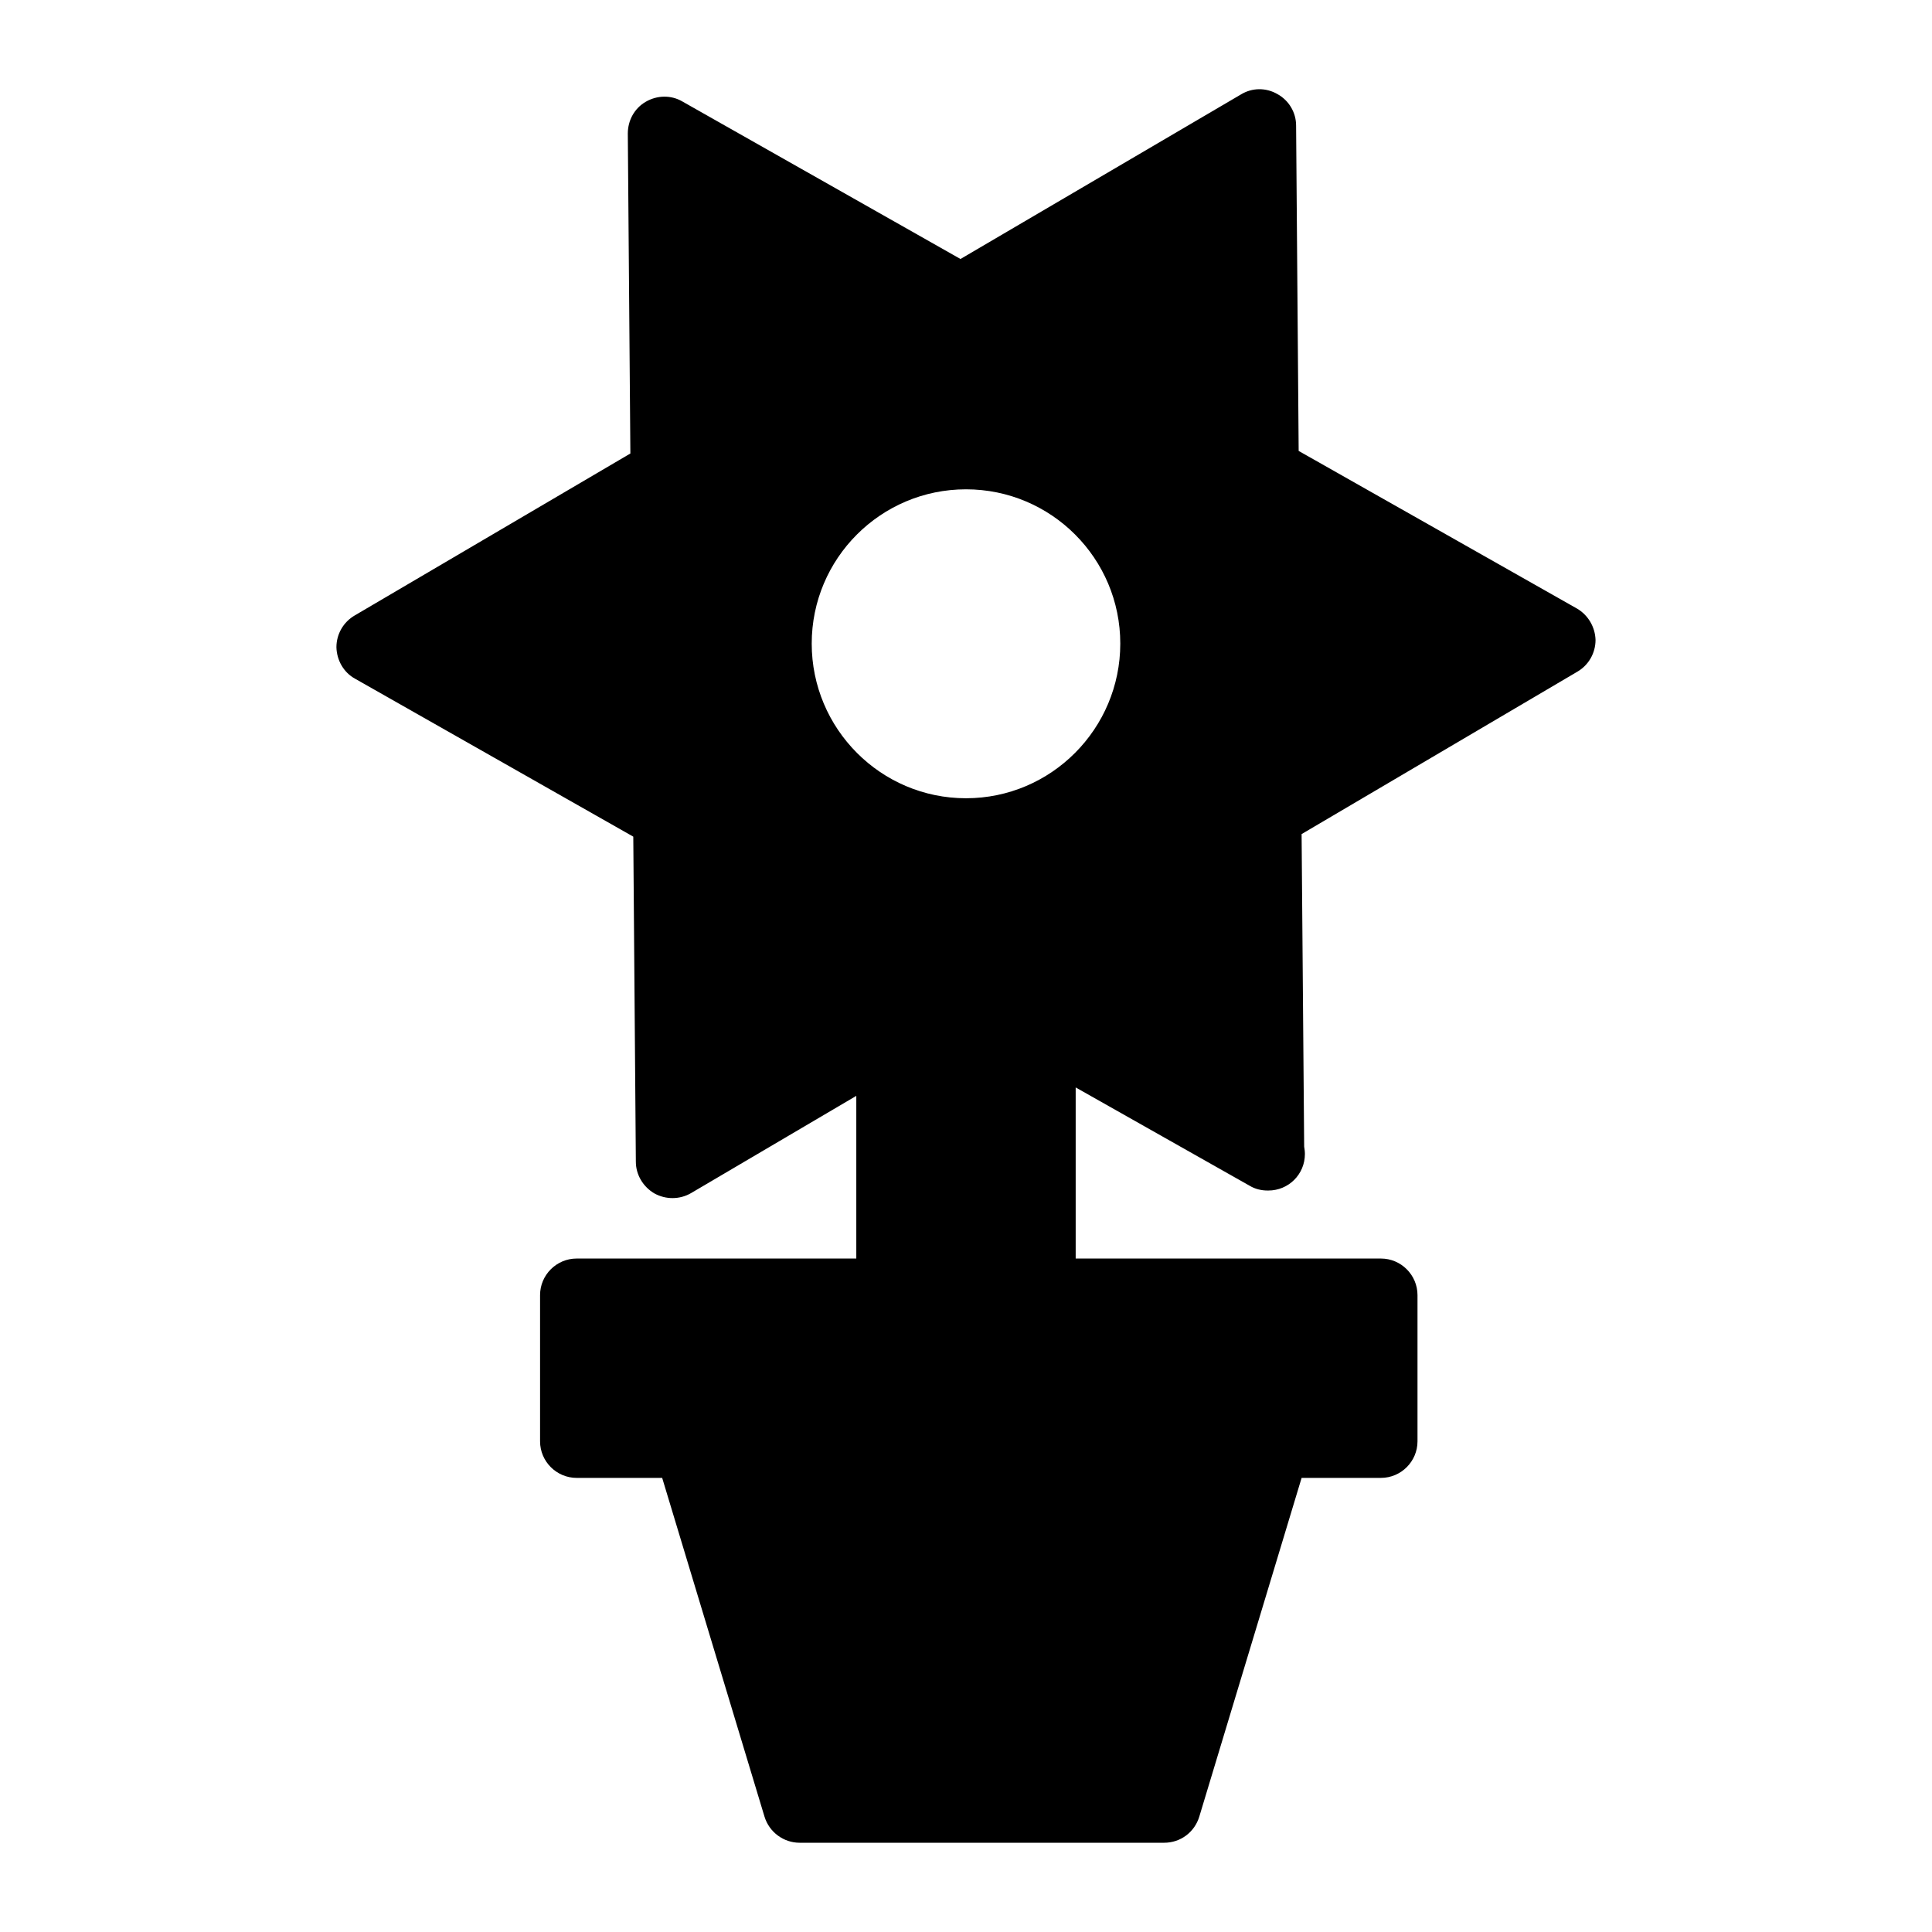
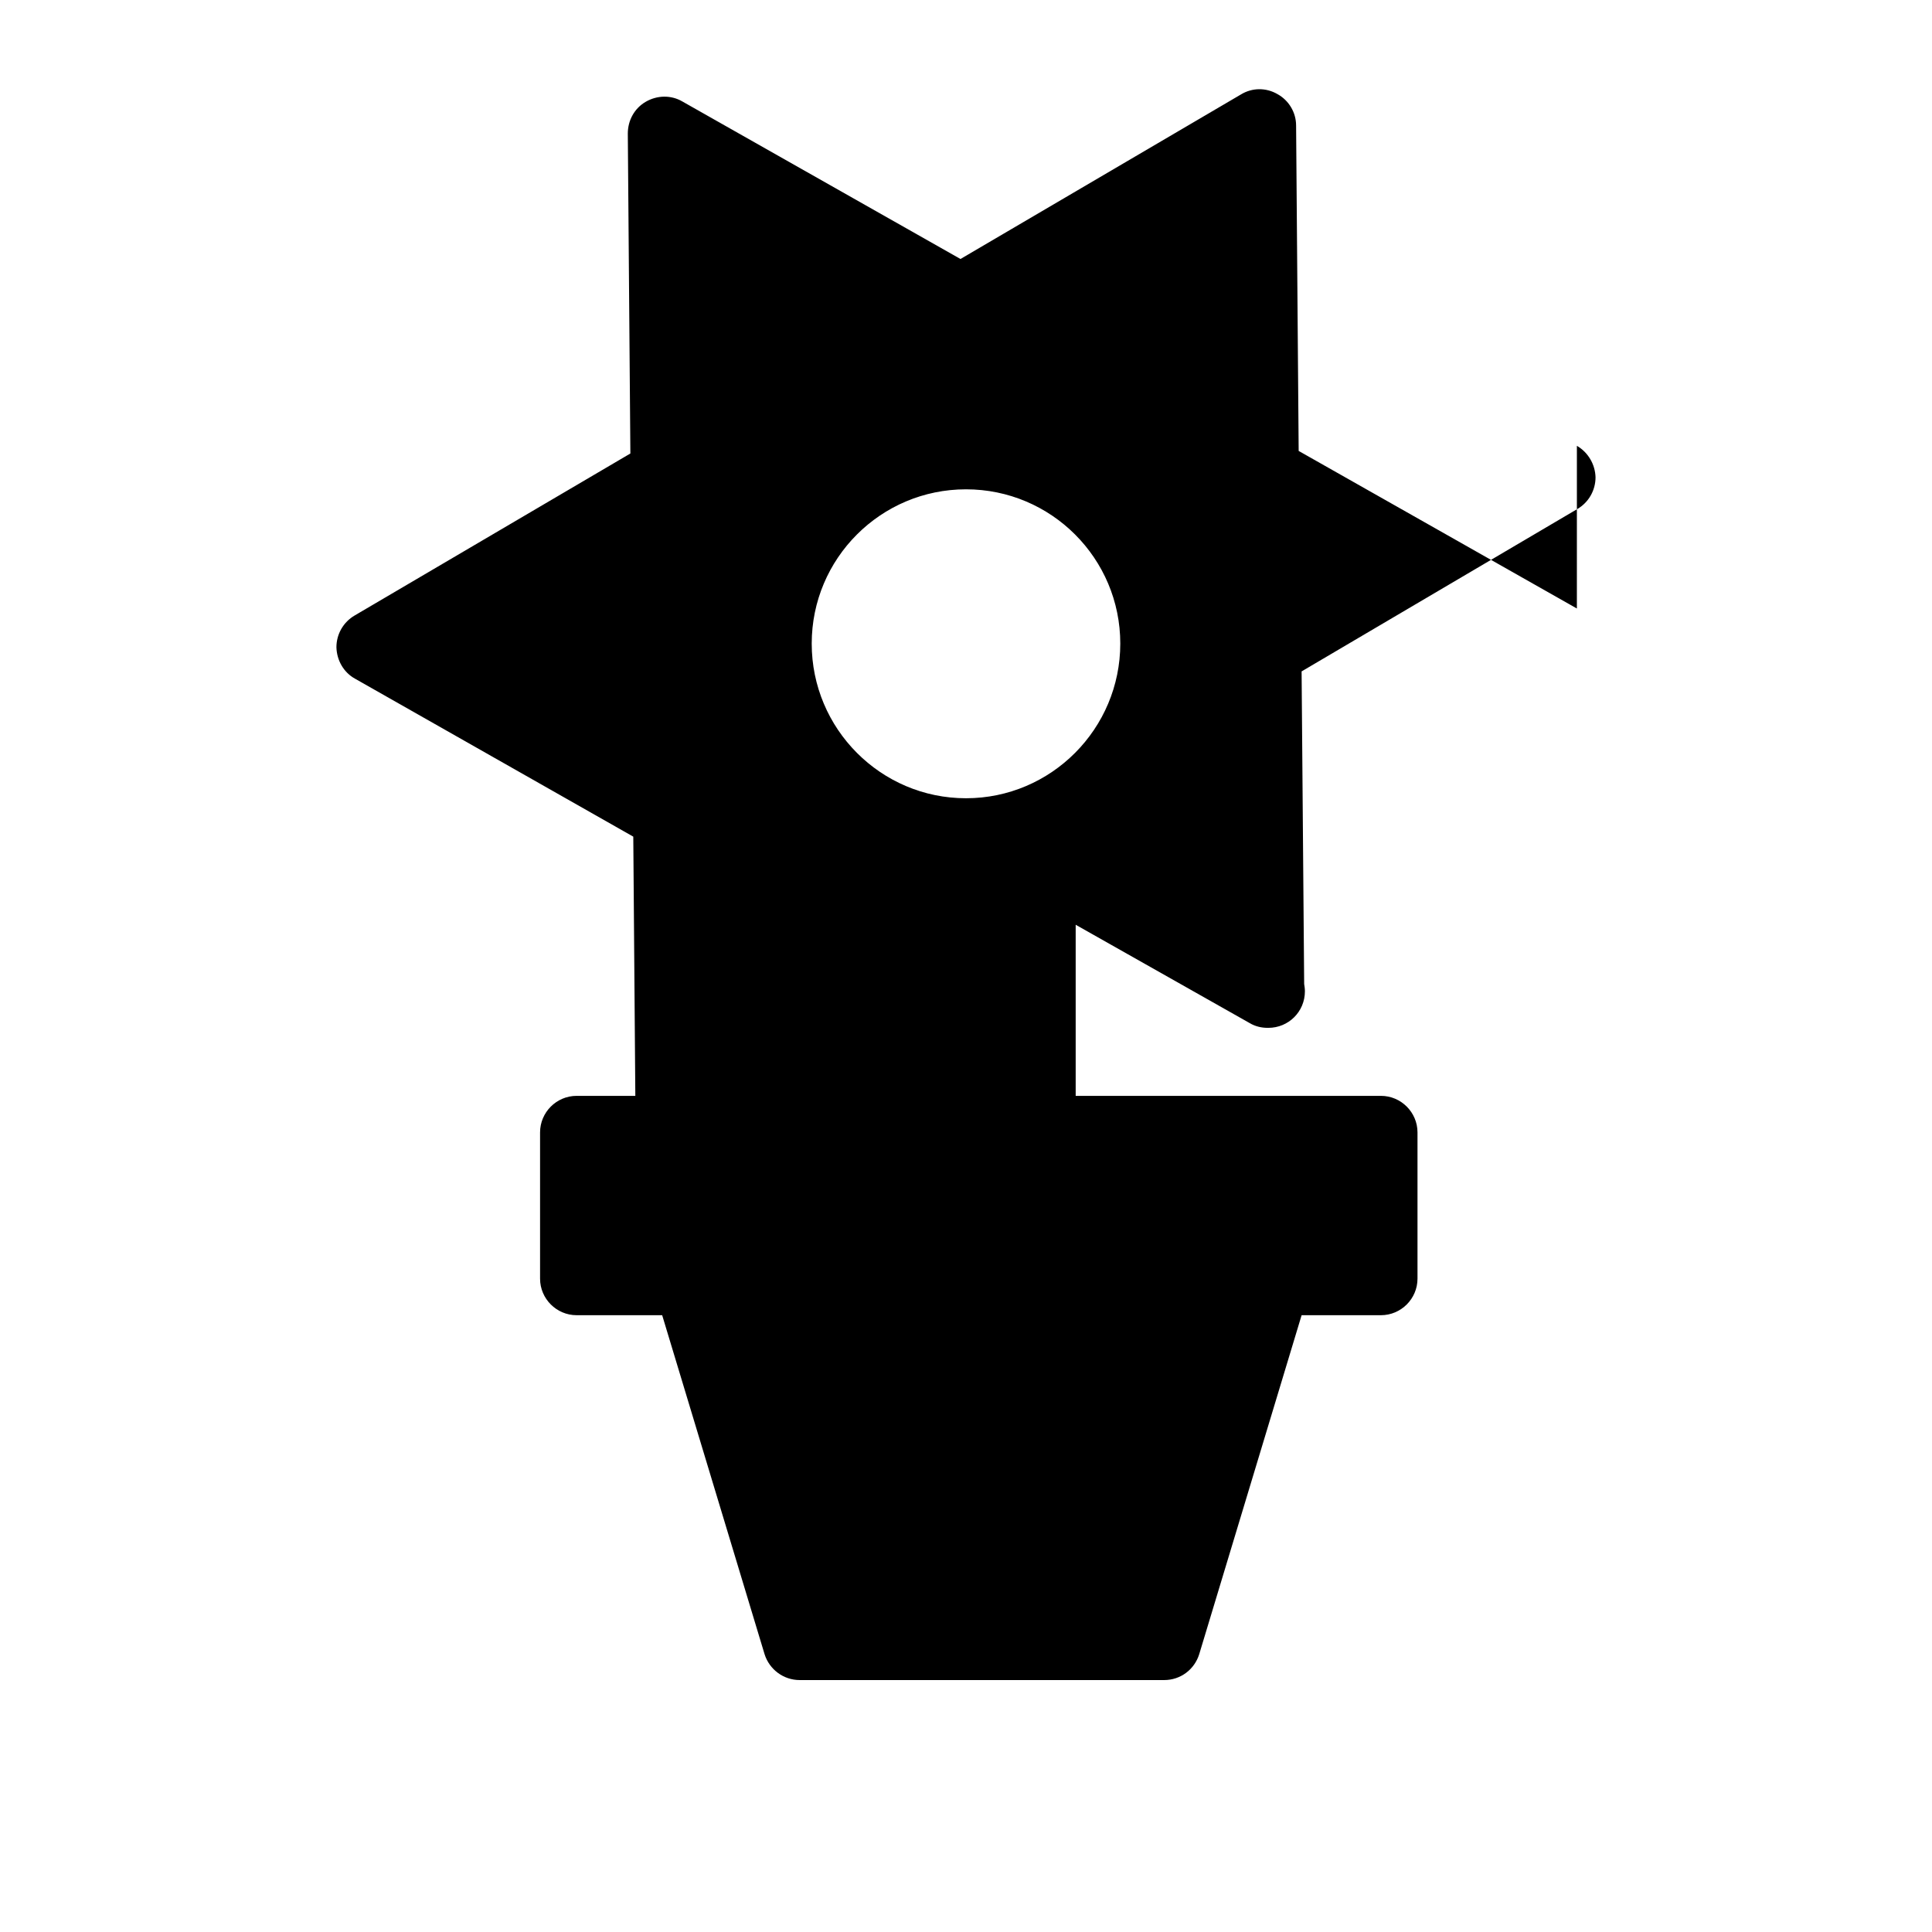
<svg xmlns="http://www.w3.org/2000/svg" fill="#000000" width="800px" height="800px" version="1.1" viewBox="144 144 512 512">
-   <path d="m561.89 305.26-73.73-41.758-0.68-86.23c0-3.488-1.938-6.684-4.941-8.332-3.004-1.746-6.684-1.746-9.688 0.098l-74.312 43.598-73.73-41.758c-3.004-1.742-6.684-1.648-9.688 0.098-3.004 1.742-4.746 4.941-4.746 8.43l0.68 84.777-73.055 42.922c-3.004 1.746-4.844 4.941-4.844 8.43 0.098 3.488 1.938 6.684 4.941 8.332l73.73 41.855 0.68 86.133c0 3.488 1.938 6.684 4.941 8.43 3.004 1.648 6.684 1.648 9.688-0.098l43.793-25.773v43.113h-74.117c-5.328 0-9.688 4.359-9.688 9.688v38.754c0 5.328 4.359 9.688 9.688 9.688h22.672l27.129 89.812c1.258 4.07 5.039 6.879 9.301 6.879h96.598c4.359 0 8.043-2.809 9.301-6.879l27.129-89.812h21.023c5.328 0 9.688-4.359 9.688-9.688v-38.754c0-5.328-4.359-9.688-9.688-9.688h-80.898v-45.344l46.117 26.062c1.453 0.871 3.102 1.258 4.746 1.258h0.195c5.328 0 9.688-4.262 9.688-9.688 0-0.68-0.098-1.355-0.195-1.938l-0.68-82.836 73.051-43.02c3.004-1.742 4.844-4.941 4.844-8.43-0.098-3.391-1.938-6.586-4.941-8.332zm-161.89 50.285c-22.574 0-40.887-18.406-40.887-40.984 0-22.574 18.312-40.887 40.887-40.887s40.887 18.312 40.887 40.887c-0.004 22.574-18.312 40.984-40.887 40.984z" />
+   <path d="m561.89 305.26-73.73-41.758-0.68-86.23c0-3.488-1.938-6.684-4.941-8.332-3.004-1.746-6.684-1.746-9.688 0.098l-74.312 43.598-73.73-41.758c-3.004-1.742-6.684-1.648-9.688 0.098-3.004 1.742-4.746 4.941-4.746 8.43l0.68 84.777-73.055 42.922c-3.004 1.746-4.844 4.941-4.844 8.43 0.098 3.488 1.938 6.684 4.941 8.332l73.73 41.855 0.68 86.133c0 3.488 1.938 6.684 4.941 8.43 3.004 1.648 6.684 1.648 9.688-0.098l43.793-25.773h-74.117c-5.328 0-9.688 4.359-9.688 9.688v38.754c0 5.328 4.359 9.688 9.688 9.688h22.672l27.129 89.812c1.258 4.07 5.039 6.879 9.301 6.879h96.598c4.359 0 8.043-2.809 9.301-6.879l27.129-89.812h21.023c5.328 0 9.688-4.359 9.688-9.688v-38.754c0-5.328-4.359-9.688-9.688-9.688h-80.898v-45.344l46.117 26.062c1.453 0.871 3.102 1.258 4.746 1.258h0.195c5.328 0 9.688-4.262 9.688-9.688 0-0.68-0.098-1.355-0.195-1.938l-0.68-82.836 73.051-43.02c3.004-1.742 4.844-4.941 4.844-8.43-0.098-3.391-1.938-6.586-4.941-8.332zm-161.89 50.285c-22.574 0-40.887-18.406-40.887-40.984 0-22.574 18.312-40.887 40.887-40.887s40.887 18.312 40.887 40.887c-0.004 22.574-18.312 40.984-40.887 40.984z" />
</svg>